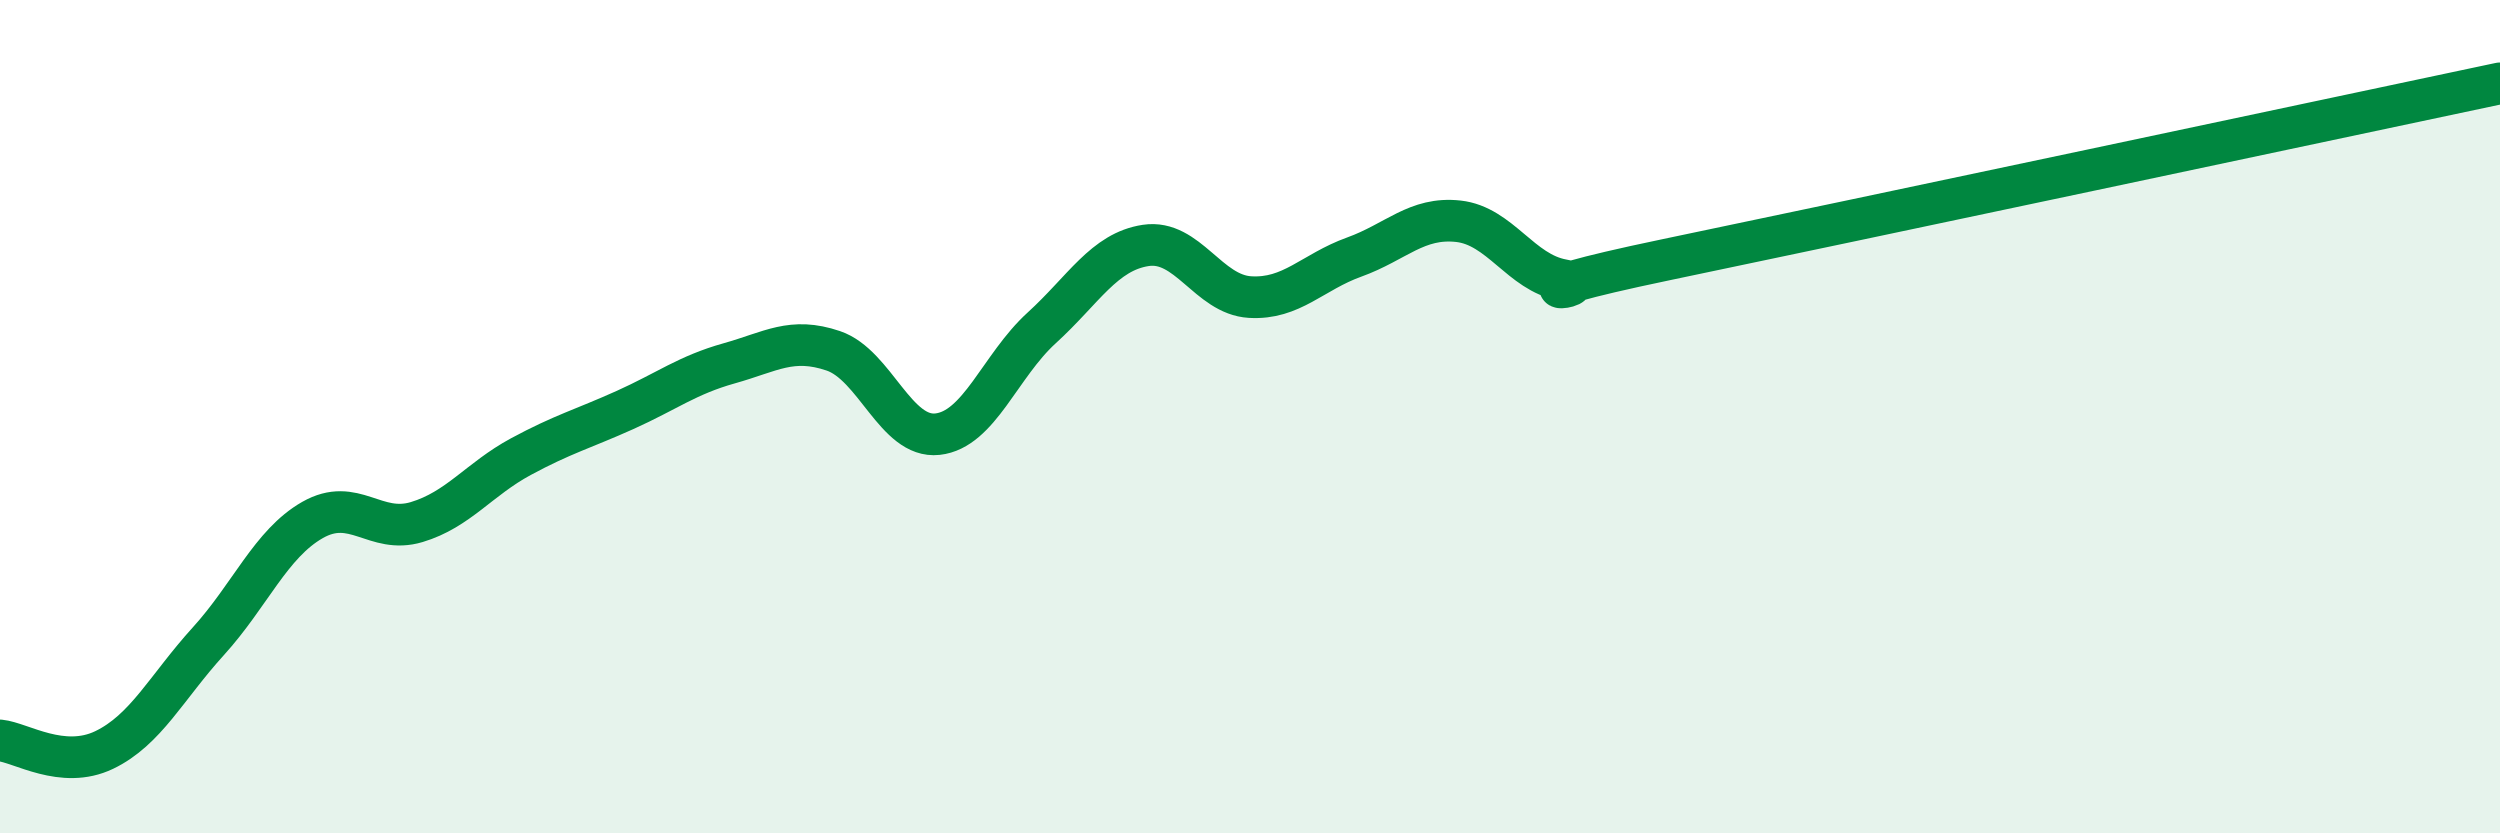
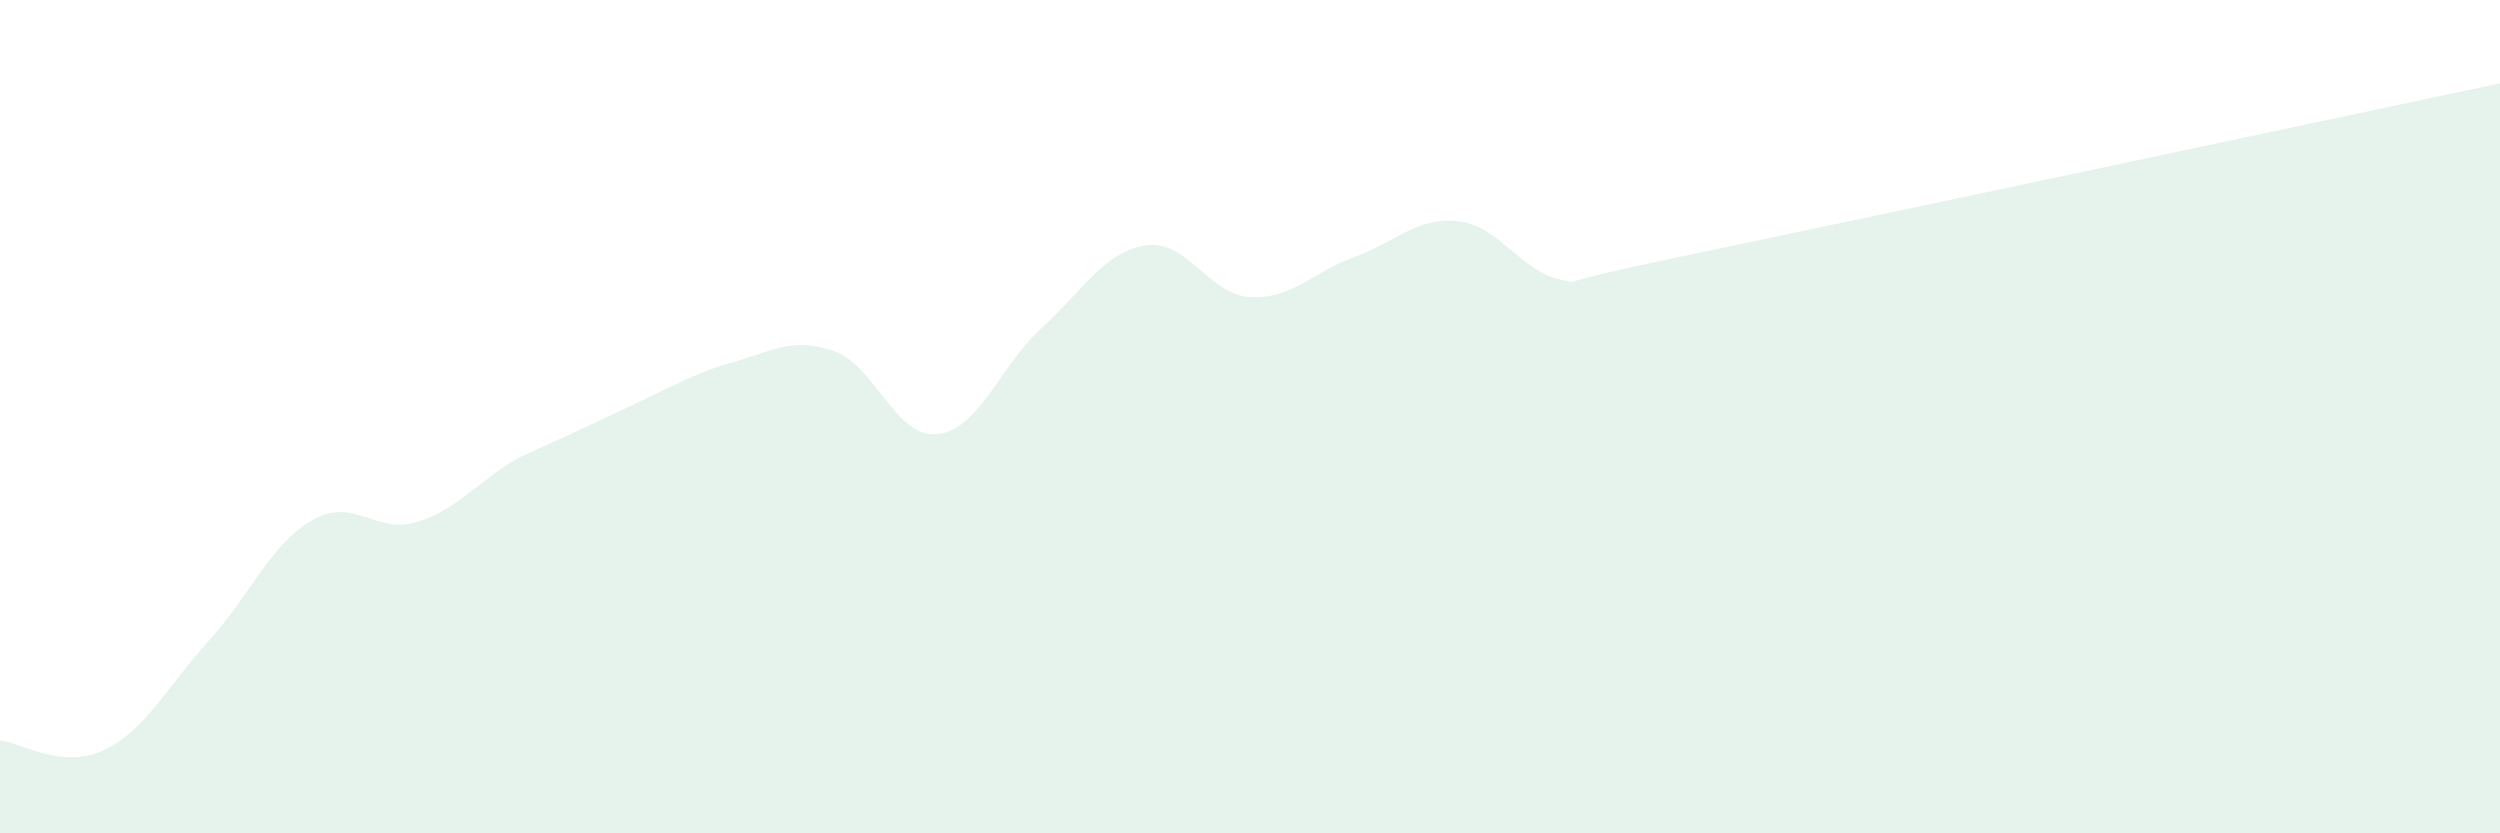
<svg xmlns="http://www.w3.org/2000/svg" width="60" height="20" viewBox="0 0 60 20">
-   <path d="M 0,17.77 C 0.5,17.82 1.5,18.48 2.5,18 C 3.5,17.52 4,16.49 5,15.39 C 6,14.29 6.5,13.05 7.5,12.48 C 8.5,11.91 9,12.83 10,12.53 C 11,12.23 11.5,11.5 12.5,10.96 C 13.5,10.42 14,10.29 15,9.84 C 16,9.39 16.5,9 17.5,8.72 C 18.5,8.44 19,8.08 20,8.42 C 21,8.76 21.5,10.53 22.5,10.42 C 23.5,10.31 24,8.78 25,7.87 C 26,6.96 26.5,6.04 27.5,5.89 C 28.5,5.74 29,7.07 30,7.13 C 31,7.19 31.5,6.53 32.5,6.17 C 33.5,5.81 34,5.2 35,5.31 C 36,5.42 36.5,6.54 37.5,6.72 C 38.5,6.9 35.5,7.17 40,6.23 C 44.5,5.29 56,2.85 60,2L60 20L0 20Z" fill="#008740" opacity="0.1" stroke-linecap="round" stroke-linejoin="round" />
-   <path d="M 0,17.77 C 0.5,17.82 1.5,18.48 2.5,18 C 3.5,17.52 4,16.49 5,15.39 C 6,14.29 6.5,13.05 7.5,12.48 C 8.5,11.91 9,12.83 10,12.53 C 11,12.23 11.5,11.5 12.5,10.96 C 13.5,10.42 14,10.29 15,9.84 C 16,9.39 16.5,9 17.5,8.72 C 18.5,8.44 19,8.08 20,8.42 C 21,8.76 21.5,10.53 22.5,10.42 C 23.5,10.31 24,8.78 25,7.87 C 26,6.96 26.5,6.04 27.5,5.89 C 28.5,5.74 29,7.07 30,7.13 C 31,7.19 31.5,6.53 32.5,6.17 C 33.5,5.81 34,5.2 35,5.31 C 36,5.42 36.5,6.54 37.5,6.72 C 38.5,6.9 35.5,7.17 40,6.23 C 44.5,5.29 56,2.85 60,2" stroke="#008740" stroke-width="1" fill="none" stroke-linecap="round" stroke-linejoin="round" />
+   <path d="M 0,17.77 C 0.5,17.82 1.5,18.48 2.5,18 C 3.5,17.52 4,16.49 5,15.39 C 6,14.29 6.5,13.05 7.5,12.48 C 8.5,11.91 9,12.83 10,12.53 C 11,12.23 11.5,11.5 12.5,10.96 C 16,9.39 16.5,9 17.5,8.72 C 18.5,8.44 19,8.08 20,8.42 C 21,8.76 21.5,10.53 22.5,10.42 C 23.5,10.31 24,8.78 25,7.87 C 26,6.96 26.5,6.04 27.5,5.89 C 28.5,5.74 29,7.07 30,7.13 C 31,7.19 31.5,6.53 32.5,6.17 C 33.5,5.81 34,5.2 35,5.31 C 36,5.42 36.5,6.54 37.5,6.72 C 38.5,6.9 35.5,7.17 40,6.23 C 44.5,5.29 56,2.85 60,2L60 20L0 20Z" fill="#008740" opacity="0.1" stroke-linecap="round" stroke-linejoin="round" />
</svg>